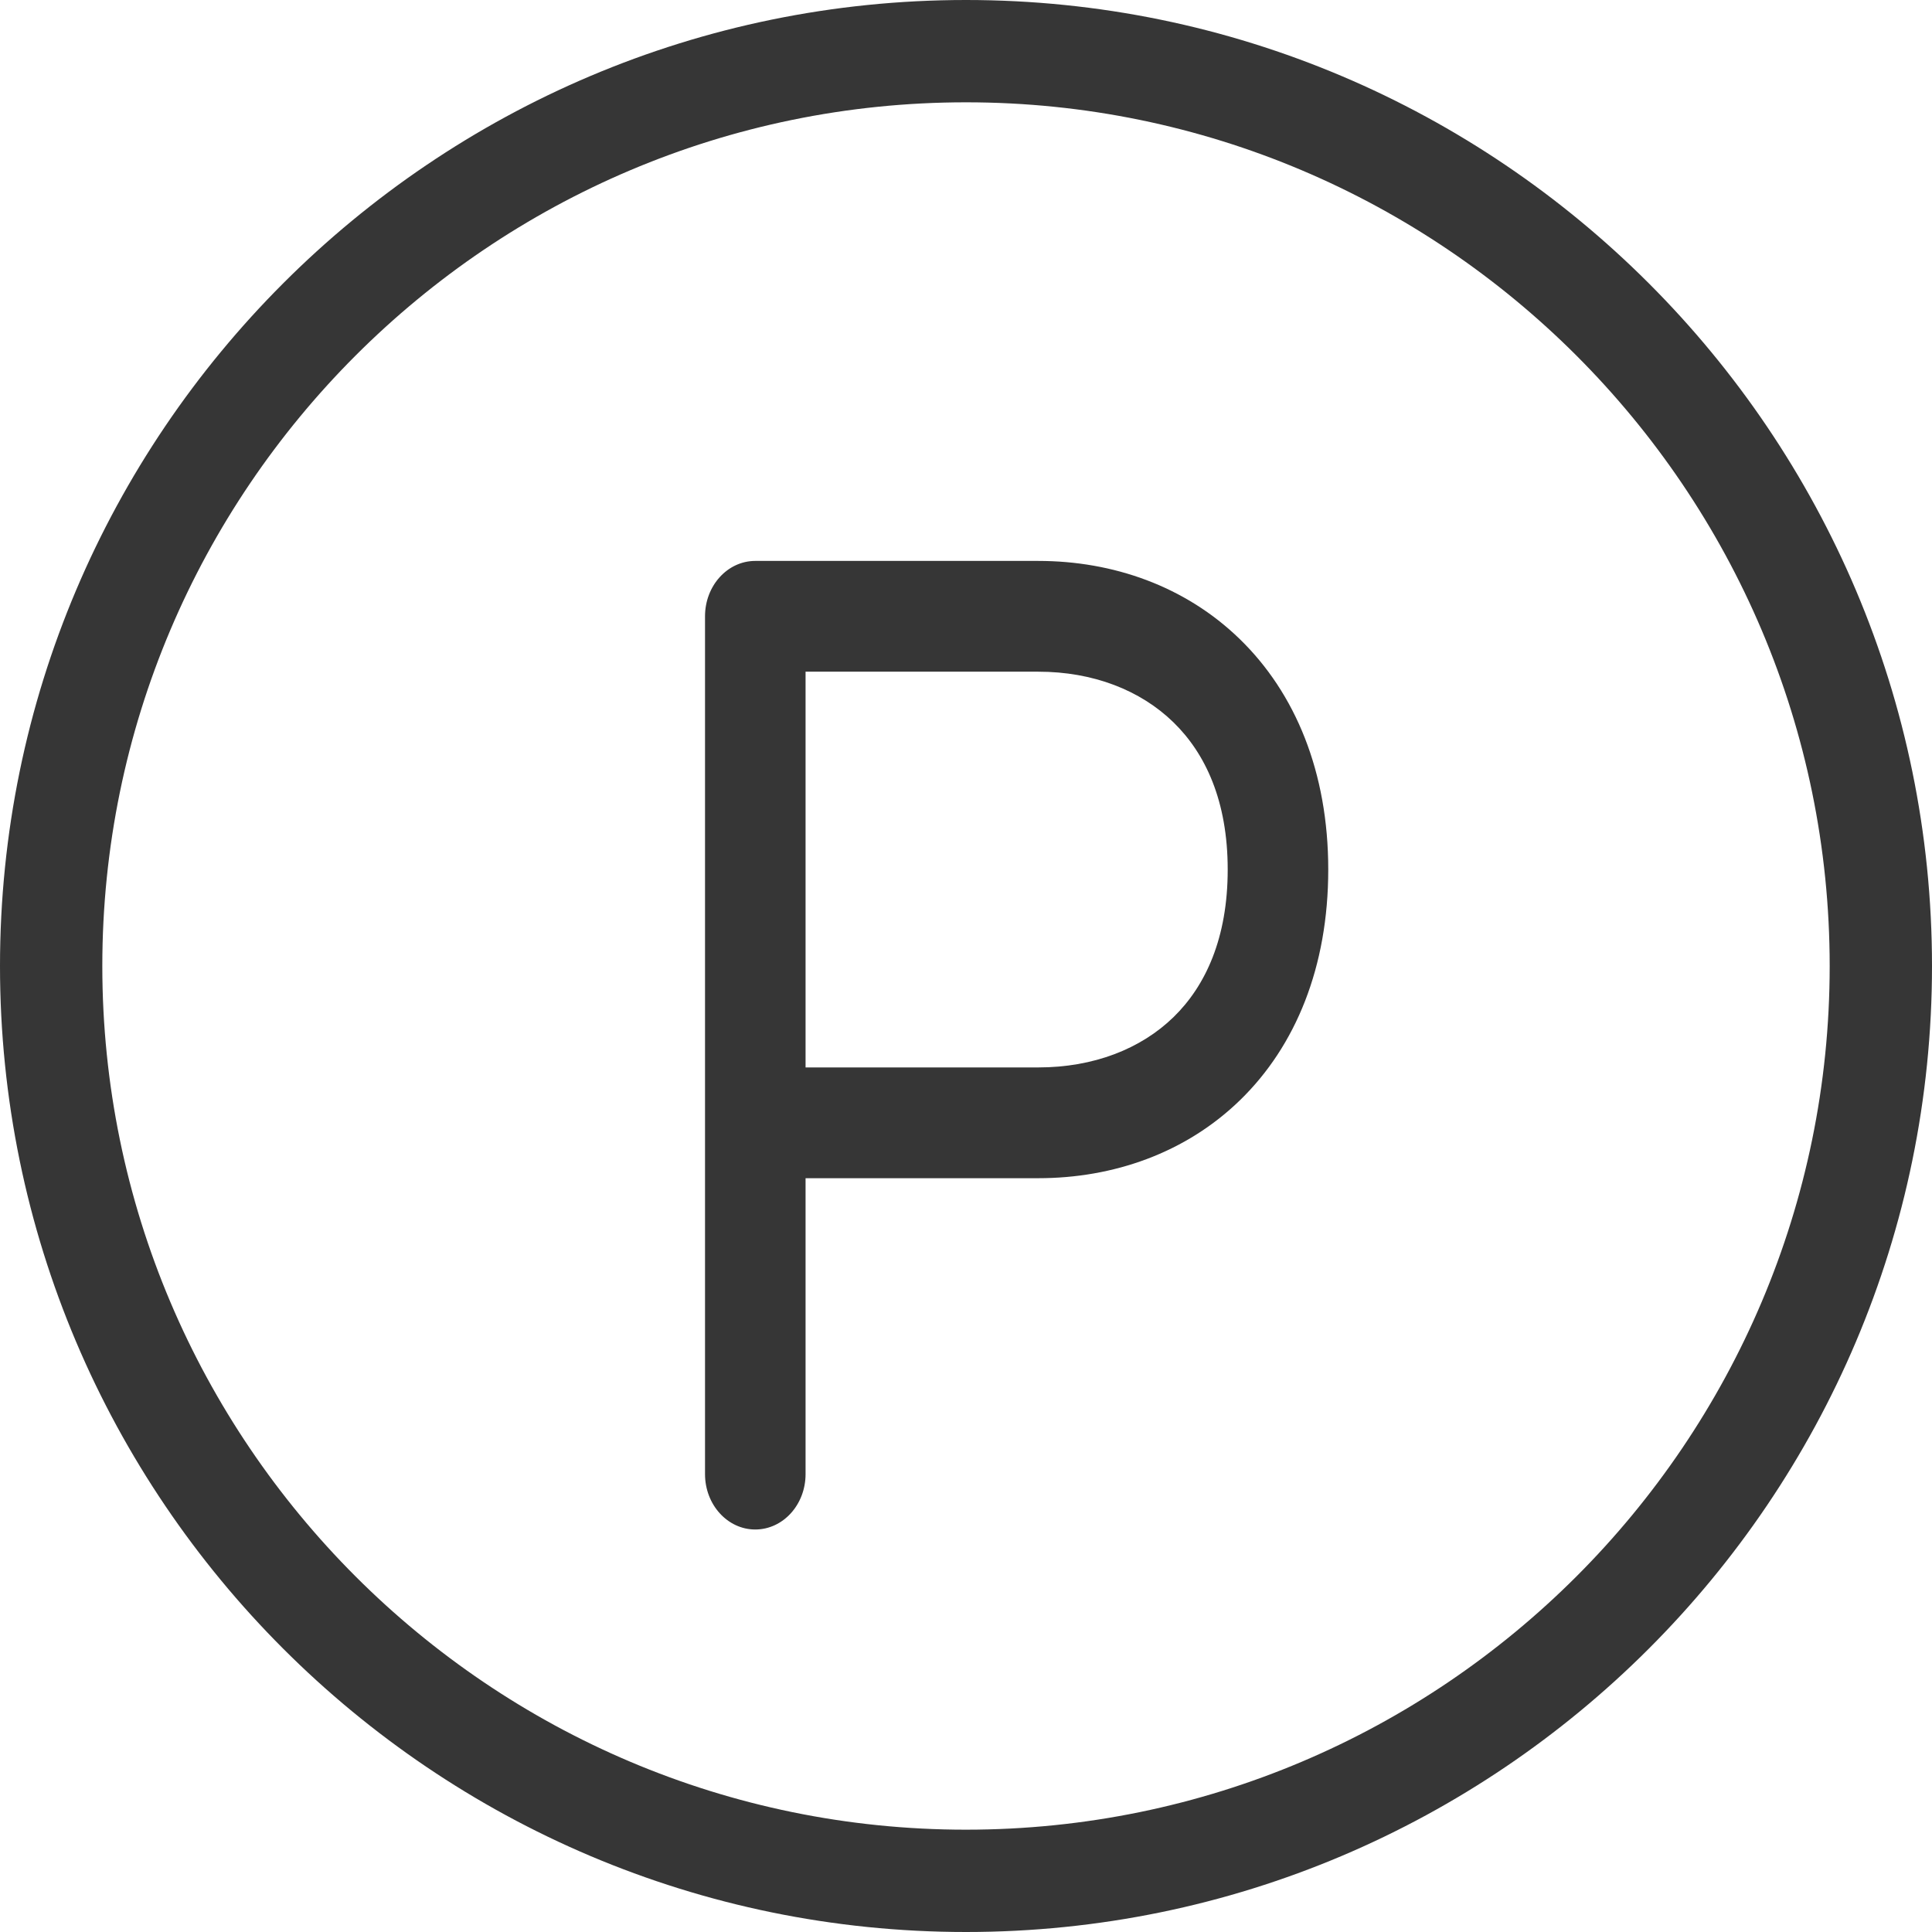
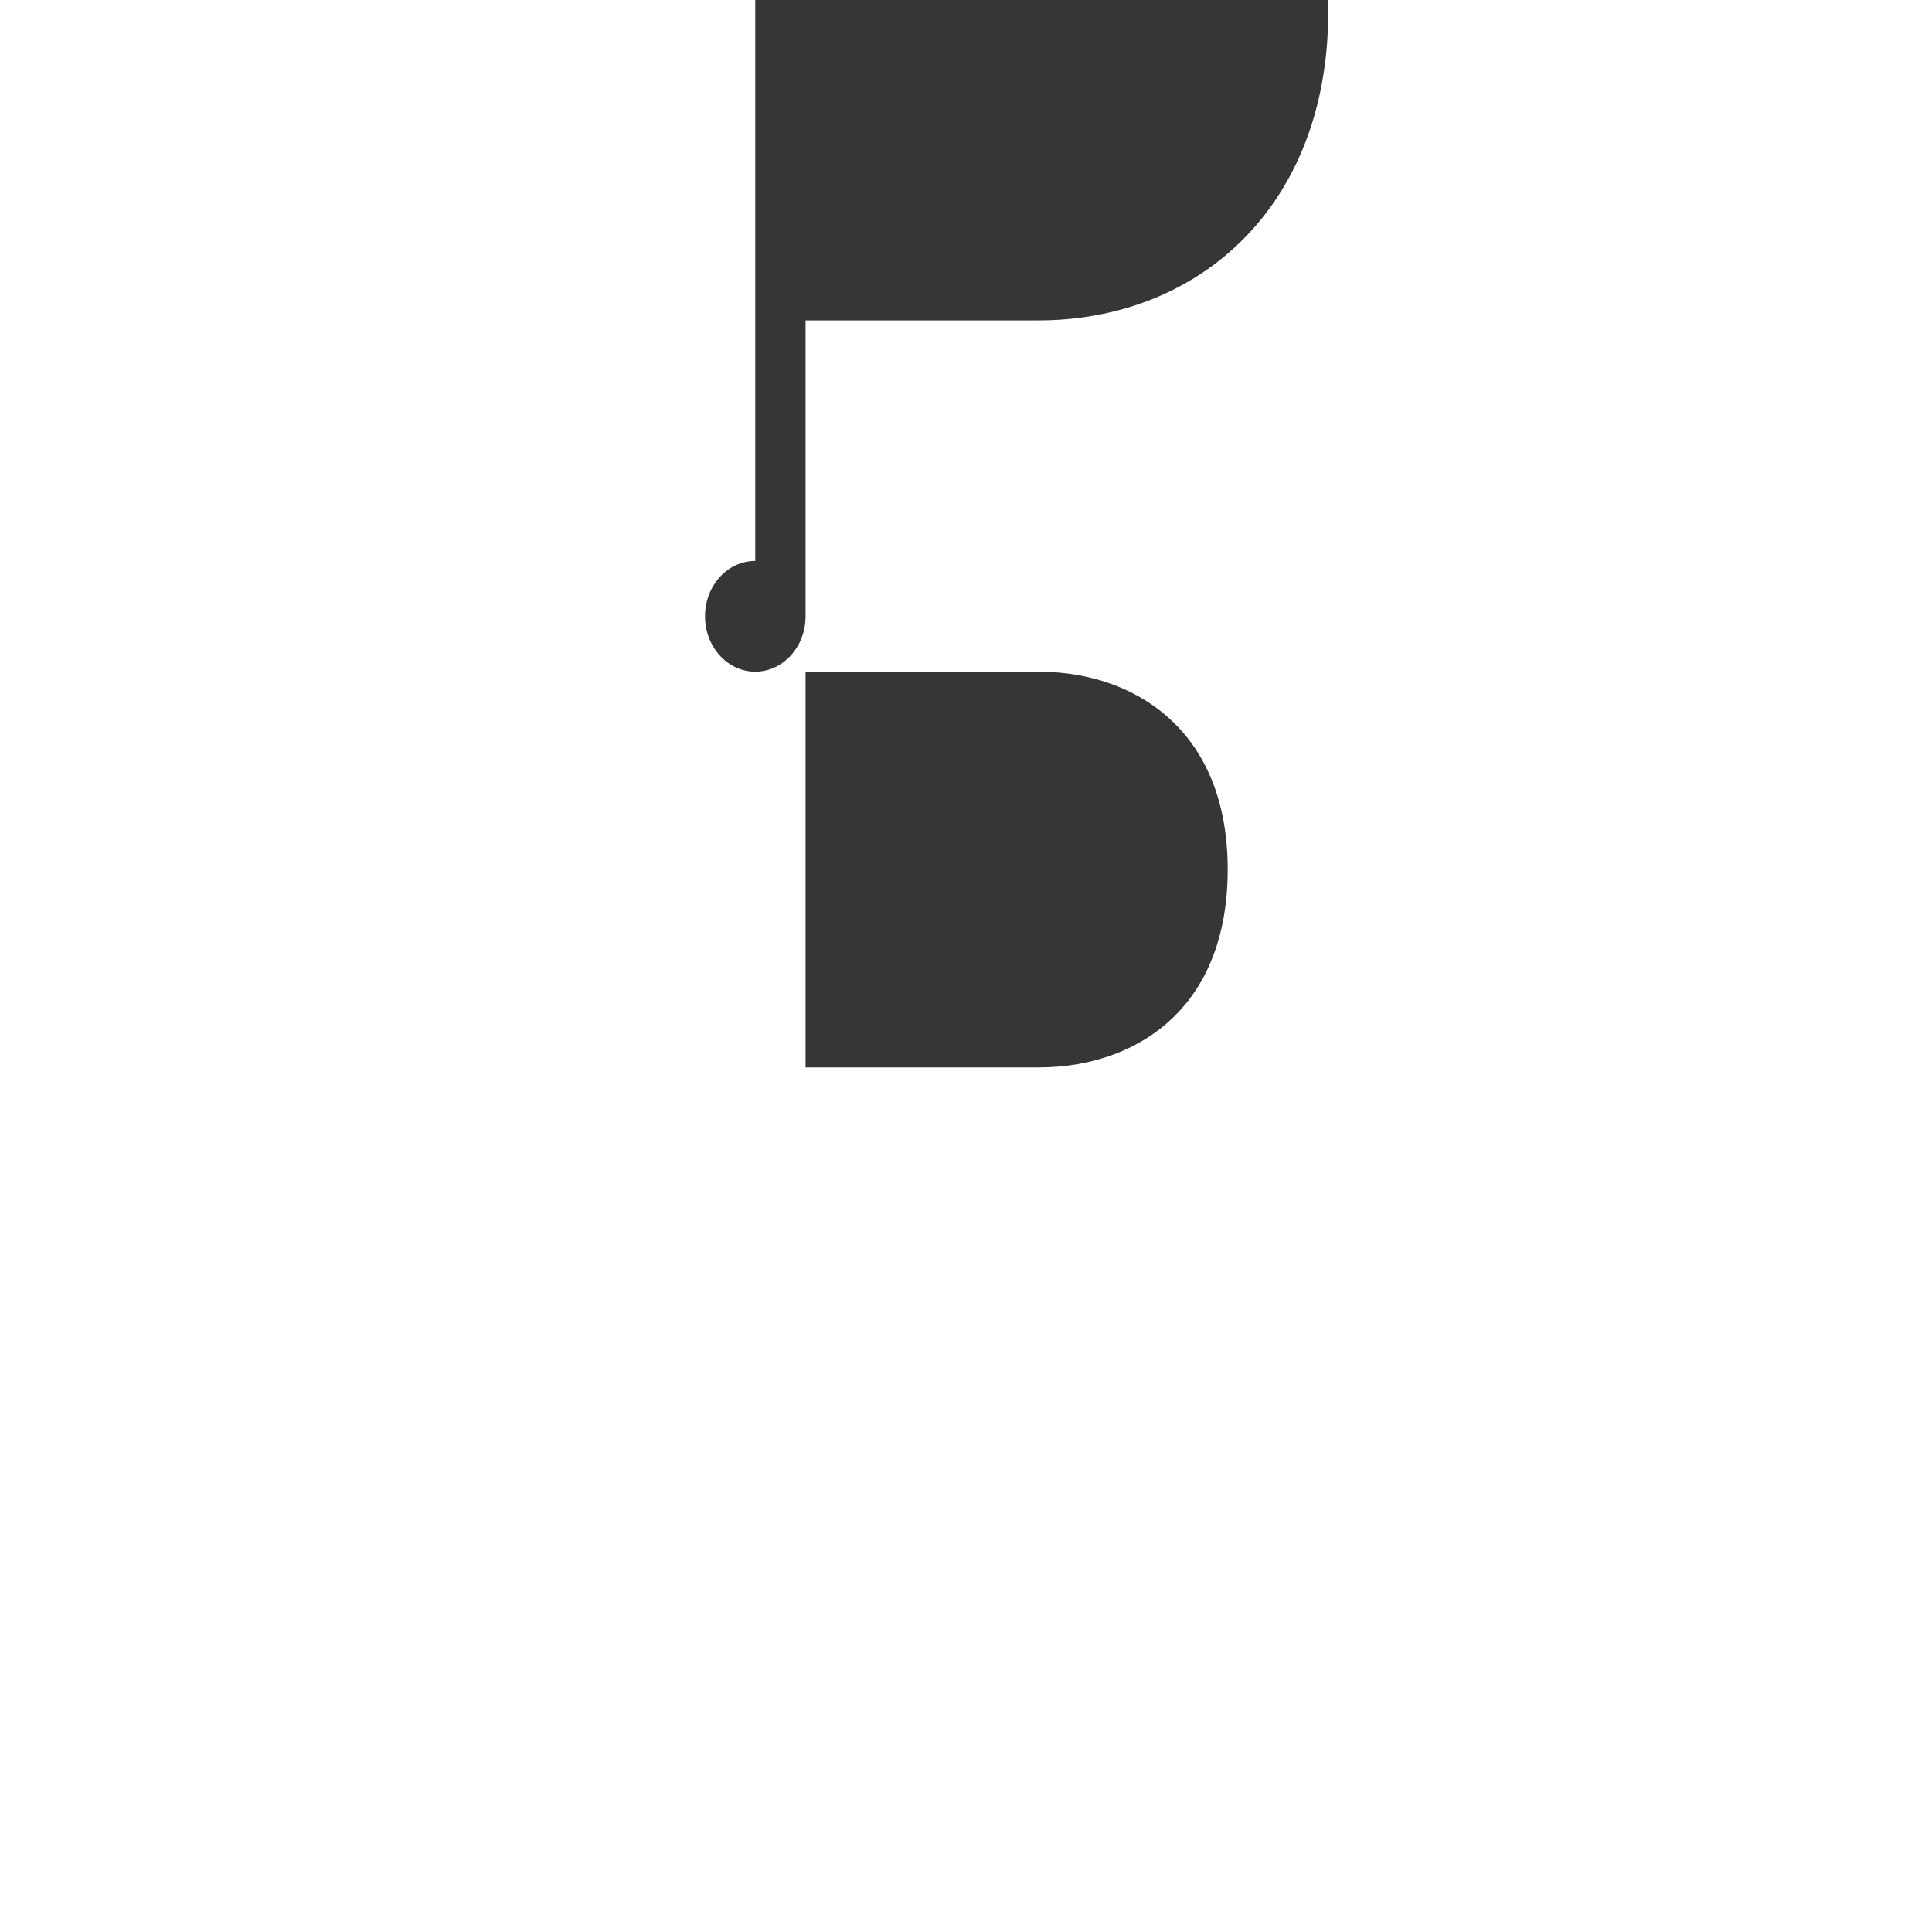
<svg xmlns="http://www.w3.org/2000/svg" width="24" height="24" viewBox="0 0 24 24" fill="none">
-   <path fill-rule="evenodd" clip-rule="evenodd" d="M12 22.729C6.084 22.729 1.271 17.916 1.271 12 1.271 6.084 6.084 1.271 12 1.271c5.916 0 10.729 4.813 10.729 10.73 0 5.915-4.813 10.728-10.729 10.728zM12 0C5.383 0 0 5.383 0 12s5.383 12 12 12 12-5.383 12-12S18.617 0 12 0z" fill="#363636" />
-   <path fill-rule="evenodd" clip-rule="evenodd" d="M9.382 6.968c-.345 0-.624.308-.624.688v10.656c0 .38.28.688.624.688.345 0 .625-.308.625-.688v-3.676h2.891c.931 0 1.832-.312 2.51-.973.687-.67 1.092-1.65 1.092-2.861 0-1.213-.41-2.193-1.098-2.862-.678-.66-1.578-.972-2.504-.972H9.382zm.625 6.292h2.891c.687 0 1.275-.23 1.682-.627.396-.387.671-.98.671-1.831 0-.85-.276-1.442-.675-1.83-.41-.399-.998-.628-1.678-.628h-2.891v4.916z" fill="#363636" />
+   <path fill-rule="evenodd" clip-rule="evenodd" d="M9.382 6.968c-.345 0-.624.308-.624.688c0 .38.28.688.624.688.345 0 .625-.308.625-.688v-3.676h2.891c.931 0 1.832-.312 2.51-.973.687-.67 1.092-1.65 1.092-2.861 0-1.213-.41-2.193-1.098-2.862-.678-.66-1.578-.972-2.504-.972H9.382zm.625 6.292h2.891c.687 0 1.275-.23 1.682-.627.396-.387.671-.98.671-1.831 0-.85-.276-1.442-.675-1.83-.41-.399-.998-.628-1.678-.628h-2.891v4.916z" fill="#363636" />
</svg>